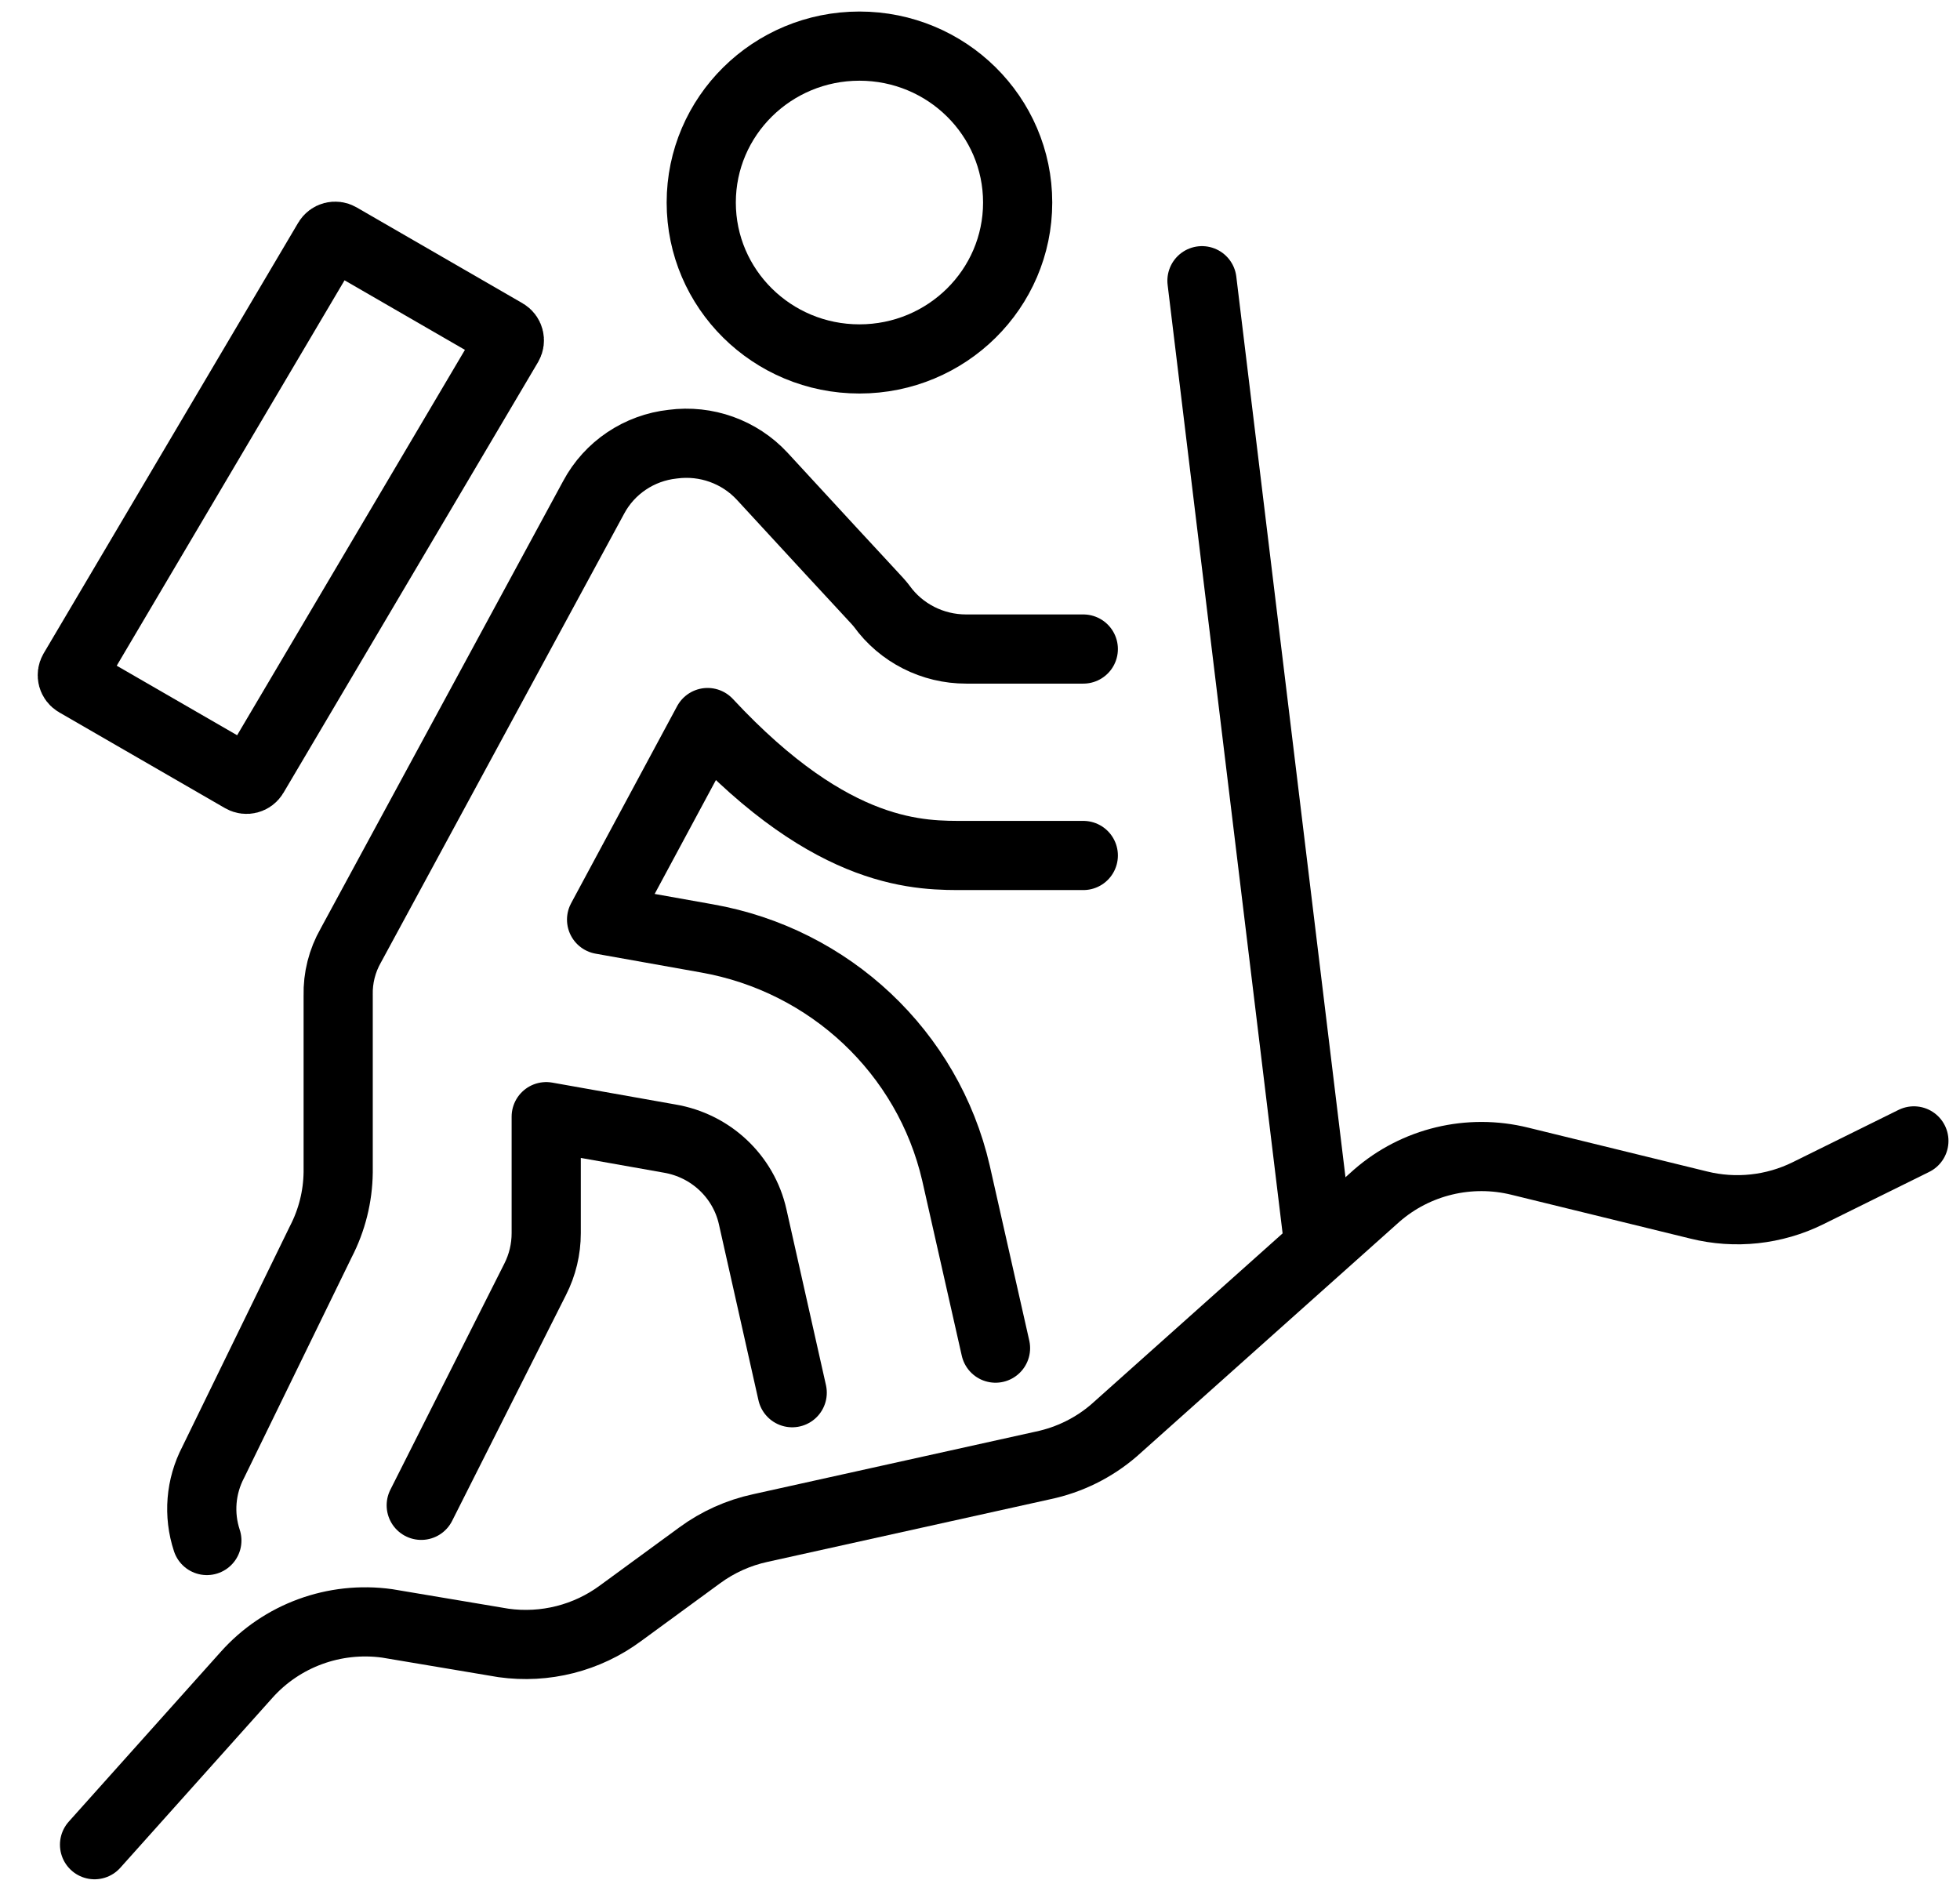
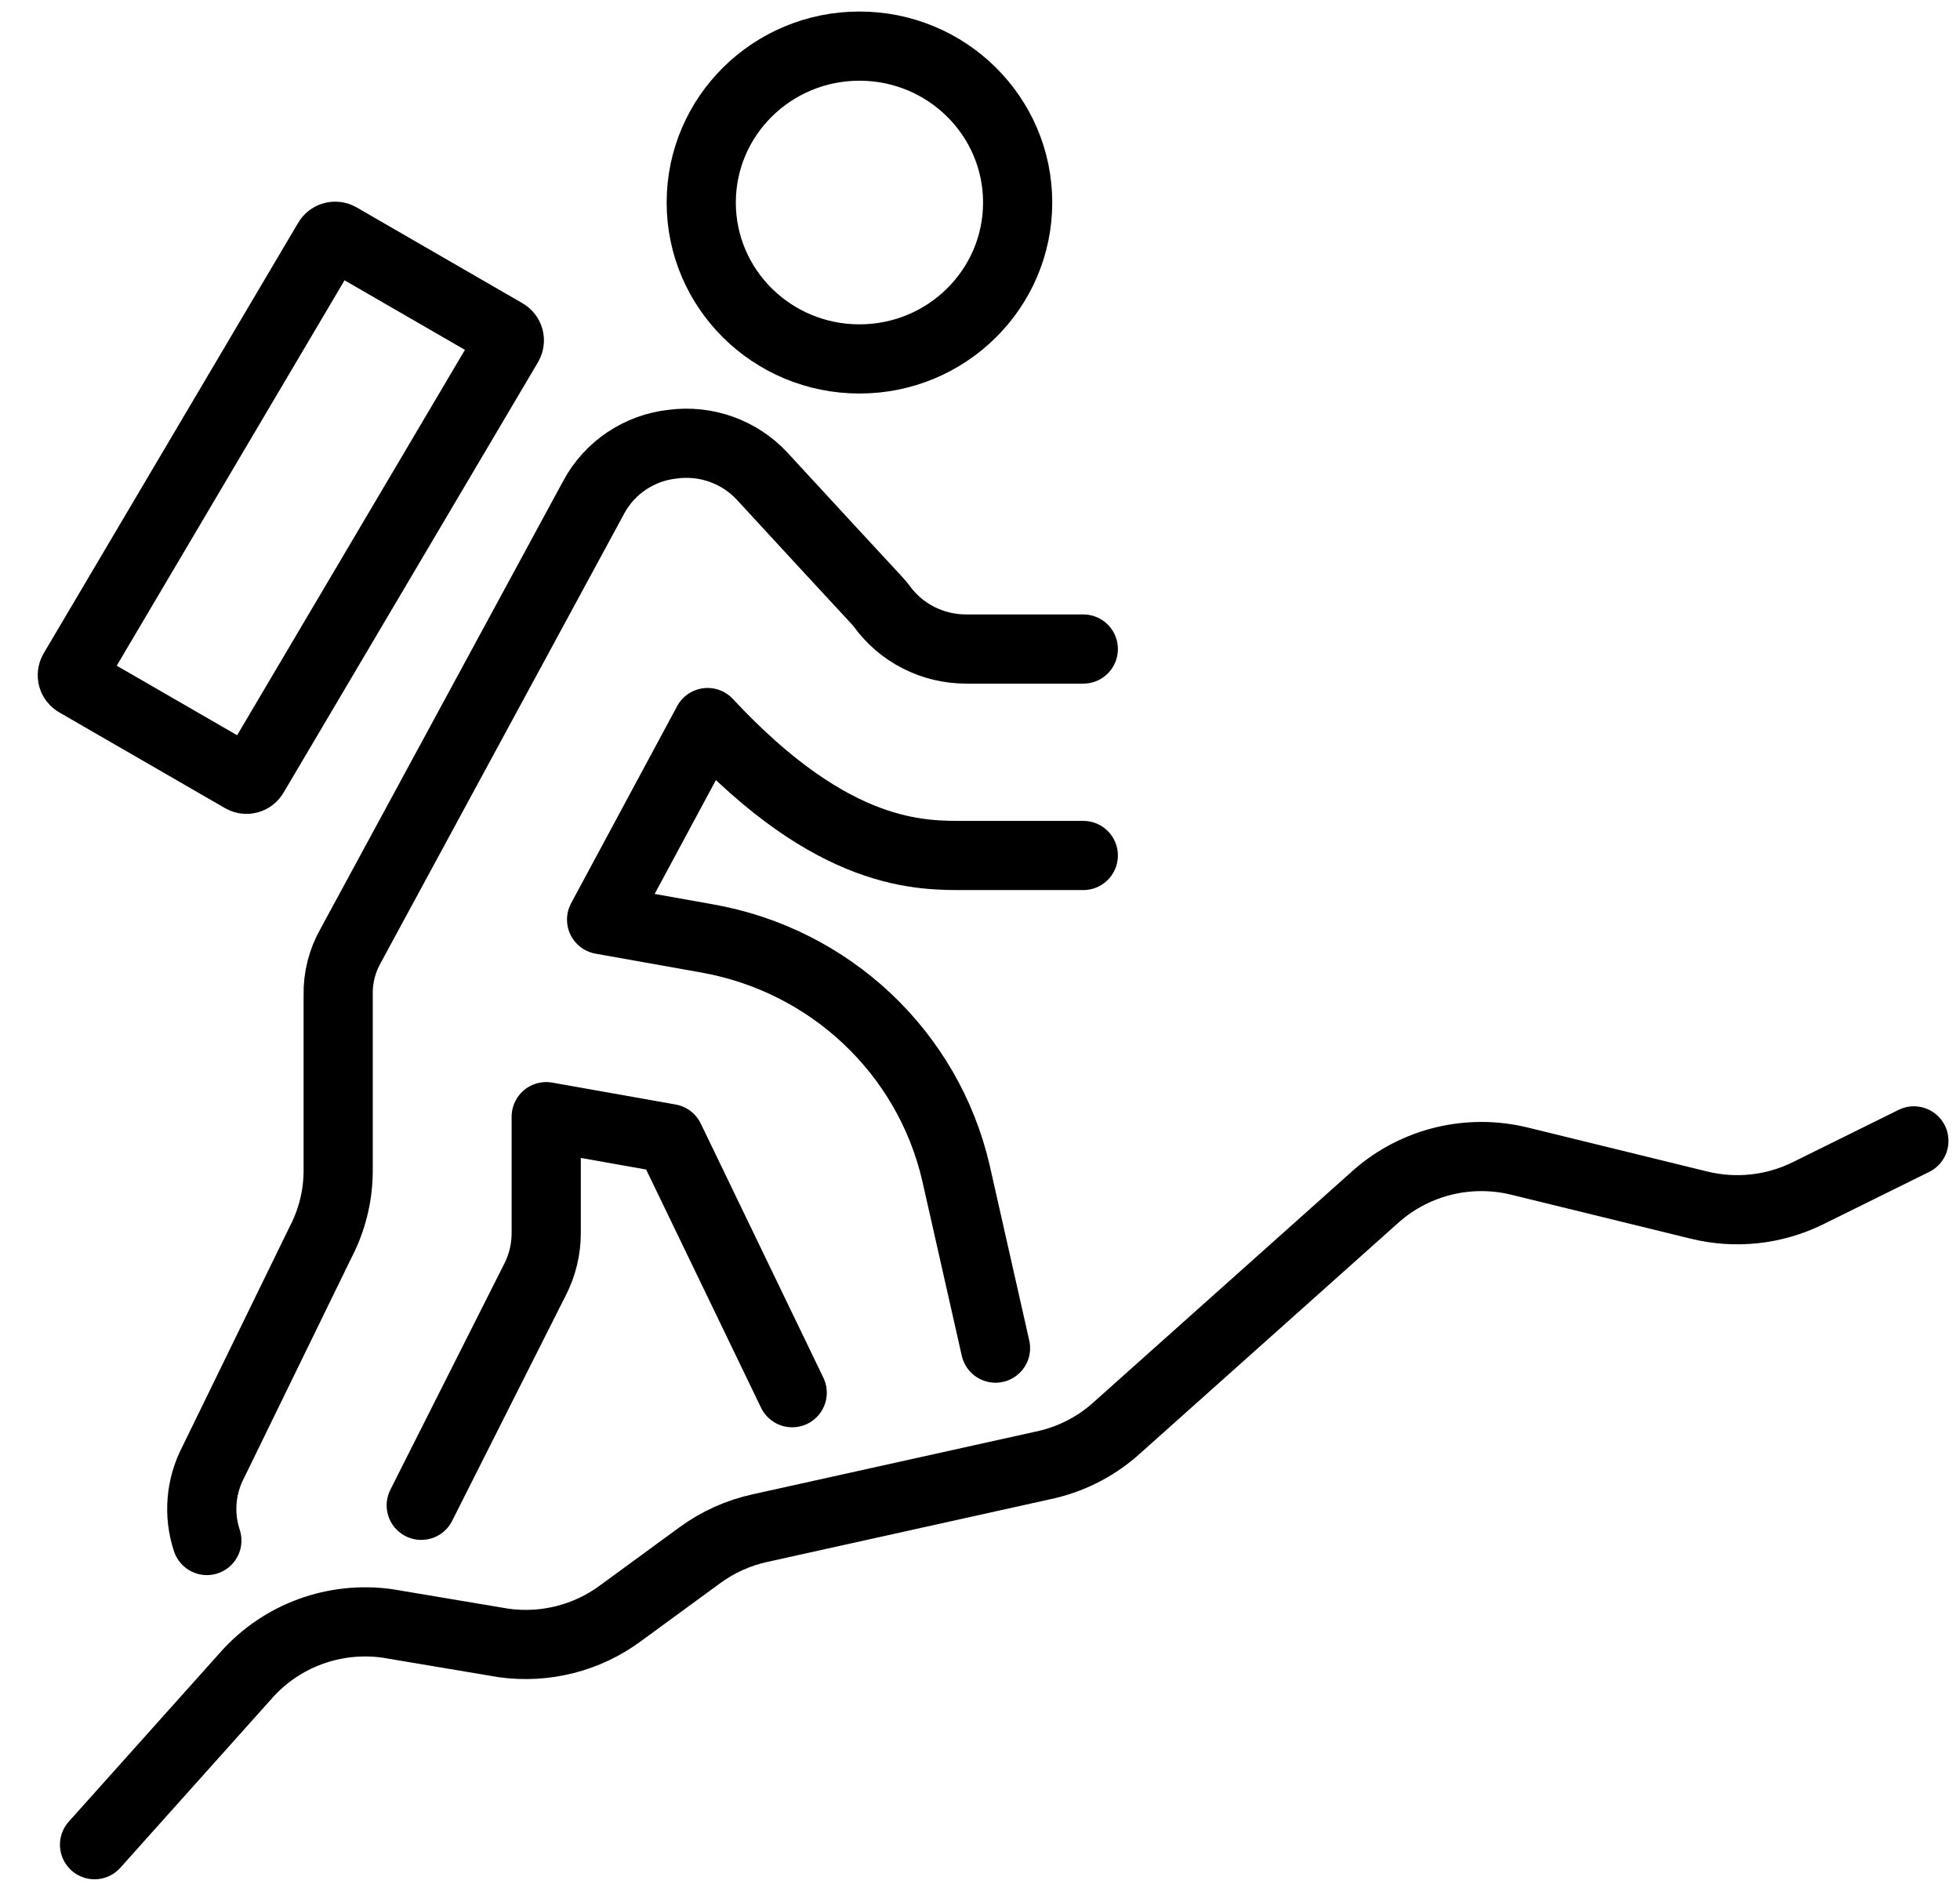
<svg xmlns="http://www.w3.org/2000/svg" width="85px" height="82px" viewBox="0 0 85 82" version="1.1">
  <g stroke="none" stroke-width="1" fill="none" fill-rule="evenodd" stroke-linecap="round" stroke-linejoin="round">
    <g transform="translate(-623, -2536)" stroke="currentColor" stroke-width="3">
      <g transform="translate(0, 2358)">
        <g transform="translate(626, 180)">
          <ellipse cx="34.272" cy="6.783" rx="6.861" ry="6.783" />
-           <path d="M15.268,63.282 L20.208,53.481 C20.524,52.86 20.688,52.175 20.688,51.48 L20.688,46.427 L26.039,47.377 C27.825,47.679 29.249,49.019 29.641,50.768 L31.356,58.398" id="Path" />
+           <path d="M15.268,63.282 L20.208,53.481 C20.524,52.86 20.688,52.175 20.688,51.48 L20.688,46.427 L26.039,47.377 L31.356,58.398" id="Path" />
          <path d="M43.98,26.147 L38.903,26.147 C37.446,26.15 36.078,25.455 35.233,24.282 C34.993,23.977 35.233,24.282 30.053,18.652 C29.068,17.59 27.621,17.071 26.177,17.262 C24.717,17.42 23.432,18.284 22.746,19.568 L12.215,39 C11.837,39.661 11.647,40.411 11.666,41.17 L11.666,48.835 C11.654,49.885 11.396,50.918 10.911,51.853 L6.246,61.417 C5.699,62.465 5.6,63.687 5.971,64.808" id="Path" />
          <path d="M40.173,56.465 L38.457,48.869 C37.247,43.641 32.992,39.635 27.652,38.695 L23.089,37.881 L27.686,29.335 C33.175,35.236 36.982,35.1 38.903,35.1 L43.98,35.1" id="Path" />
          <path d="M5.51,8.834 L13.82,8.793 C14.019,8.792 14.181,8.952 14.182,9.151 C14.182,9.152 14.182,9.154 14.182,9.155 L14.073,30.849 C14.072,31.046 13.912,31.206 13.715,31.207 L5.405,31.249 C5.206,31.25 5.044,31.089 5.043,30.89 C5.043,30.889 5.043,30.888 5.043,30.887 L5.152,9.193 C5.153,8.995 5.313,8.835 5.51,8.834 Z" id="Rectangle" transform="translate(9.612, 20.021) rotate(30.3) translate(-9.612, -20.021) " />
          <path d="M80,47.478 L75.403,49.75 C73.937,50.473 72.258,50.654 70.669,50.259 L62.916,48.36 C60.724,47.816 58.402,48.374 56.707,49.852 L45.318,60.026 C44.438,60.787 43.375,61.312 42.231,61.552 L29.984,64.265 C29.028,64.47 28.128,64.875 27.343,65.452 L23.912,67.962 C22.459,69.039 20.634,69.502 18.835,69.25 L13.793,68.403 C11.506,68.085 9.211,68.926 7.687,70.641 L1.1,78" id="Path" />
-           <line x1="49.126" y1="10.174" x2="54.203" y2="52.057" id="Path" />
        </g>
      </g>
    </g>
  </g>
</svg>